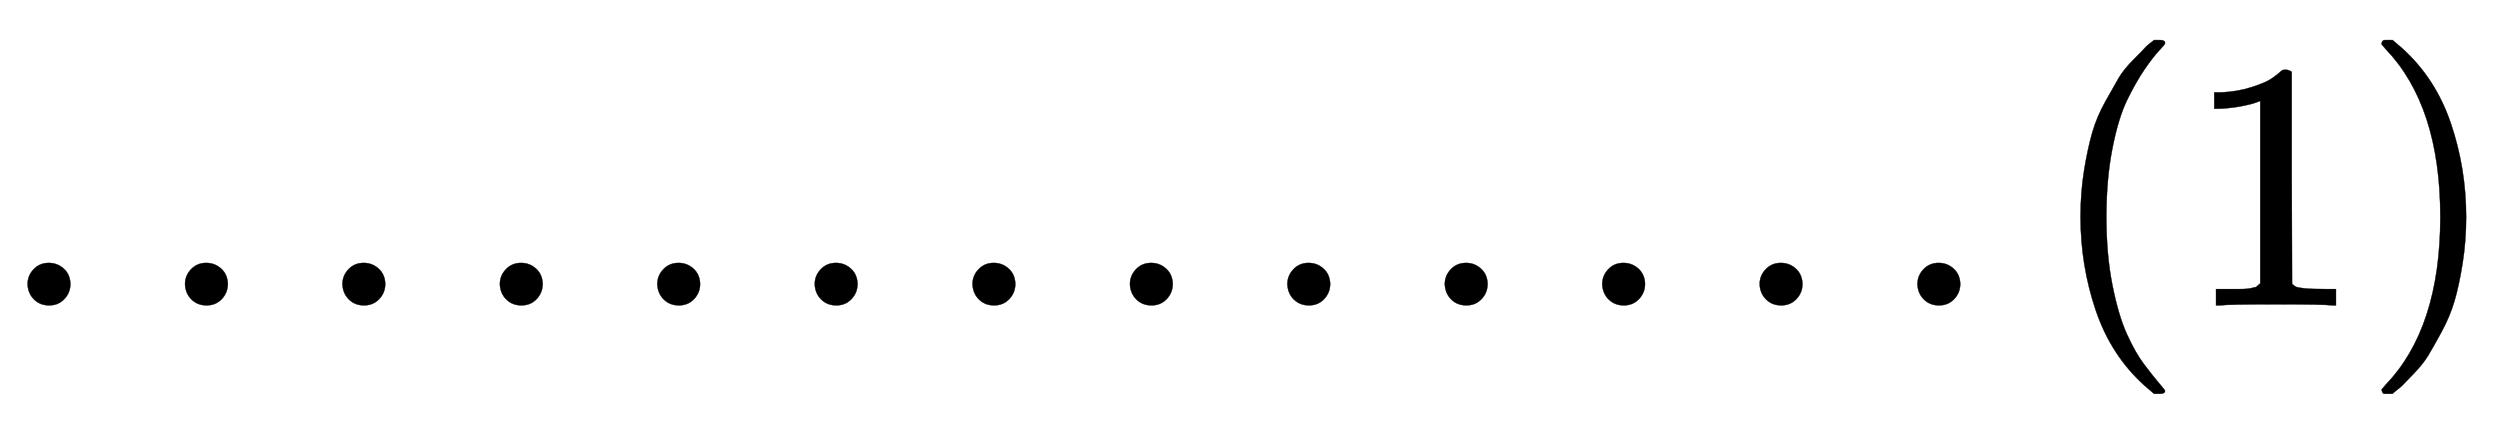
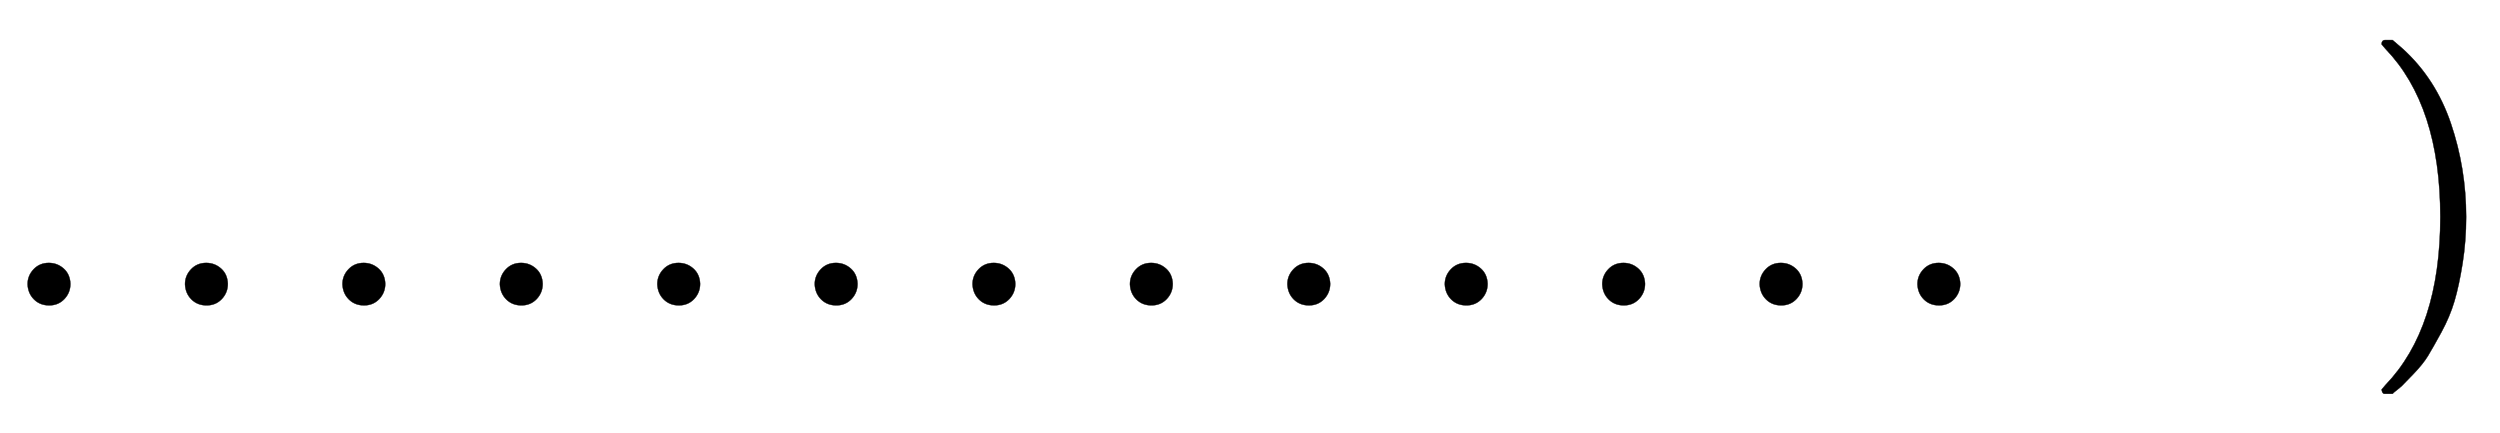
<svg xmlns="http://www.w3.org/2000/svg" xmlns:xlink="http://www.w3.org/1999/xlink" width="16.413ex" height="2.843ex" style="vertical-align: -0.838ex;" viewBox="0 -863.1 7066.7 1223.9" role="img" focusable="false" aria-labelledby="MathJax-SVG-1-Title">
  <title id="MathJax-SVG-1-Title">period period period period period period period period period period period period period left parenthesis 1 right parenthesis</title>
  <defs aria-hidden="true">
    <path stroke-width="1" id="E1-MJMAIN-2E" d="M78 60Q78 84 95 102T138 120Q162 120 180 104T199 61Q199 36 182 18T139 0T96 17T78 60Z" />
-     <path stroke-width="1" id="E1-MJMAIN-28" d="M94 250Q94 319 104 381T127 488T164 576T202 643T244 695T277 729T302 750H315H319Q333 750 333 741Q333 738 316 720T275 667T226 581T184 443T167 250T184 58T225 -81T274 -167T316 -220T333 -241Q333 -250 318 -250H315H302L274 -226Q180 -141 137 -14T94 250Z" />
-     <path stroke-width="1" id="E1-MJMAIN-31" d="M213 578L200 573Q186 568 160 563T102 556H83V602H102Q149 604 189 617T245 641T273 663Q275 666 285 666Q294 666 302 660V361L303 61Q310 54 315 52T339 48T401 46H427V0H416Q395 3 257 3Q121 3 100 0H88V46H114Q136 46 152 46T177 47T193 50T201 52T207 57T213 61V578Z" />
    <path stroke-width="1" id="E1-MJMAIN-29" d="M60 749L64 750Q69 750 74 750H86L114 726Q208 641 251 514T294 250Q294 182 284 119T261 12T224 -76T186 -143T145 -194T113 -227T90 -246Q87 -249 86 -250H74Q66 -250 63 -250T58 -247T55 -238Q56 -237 66 -225Q221 -64 221 250T66 725Q56 737 55 738Q55 746 60 749Z" />
  </defs>
  <g stroke="currentColor" fill="currentColor" stroke-width="0" transform="matrix(1 0 0 -1 0 0)" aria-hidden="true">
    <use xlink:href="#E1-MJMAIN-2E" x="0" y="0" />
    <use xlink:href="#E1-MJMAIN-2E" x="445" y="0" />
    <use xlink:href="#E1-MJMAIN-2E" x="890" y="0" />
    <use xlink:href="#E1-MJMAIN-2E" x="1335" y="0" />
    <use xlink:href="#E1-MJMAIN-2E" x="1780" y="0" />
    <use xlink:href="#E1-MJMAIN-2E" x="2225" y="0" />
    <use xlink:href="#E1-MJMAIN-2E" x="2671" y="0" />
    <use xlink:href="#E1-MJMAIN-2E" x="3116" y="0" />
    <use xlink:href="#E1-MJMAIN-2E" x="3561" y="0" />
    <use xlink:href="#E1-MJMAIN-2E" x="4006" y="0" />
    <use xlink:href="#E1-MJMAIN-2E" x="4451" y="0" />
    <use xlink:href="#E1-MJMAIN-2E" x="4896" y="0" />
    <use xlink:href="#E1-MJMAIN-2E" x="5342" y="0" />
    <use xlink:href="#E1-MJMAIN-28" x="5787" y="0" />
    <use xlink:href="#E1-MJMAIN-31" x="6176" y="0" />
    <use xlink:href="#E1-MJMAIN-29" x="6677" y="0" />
  </g>
</svg>